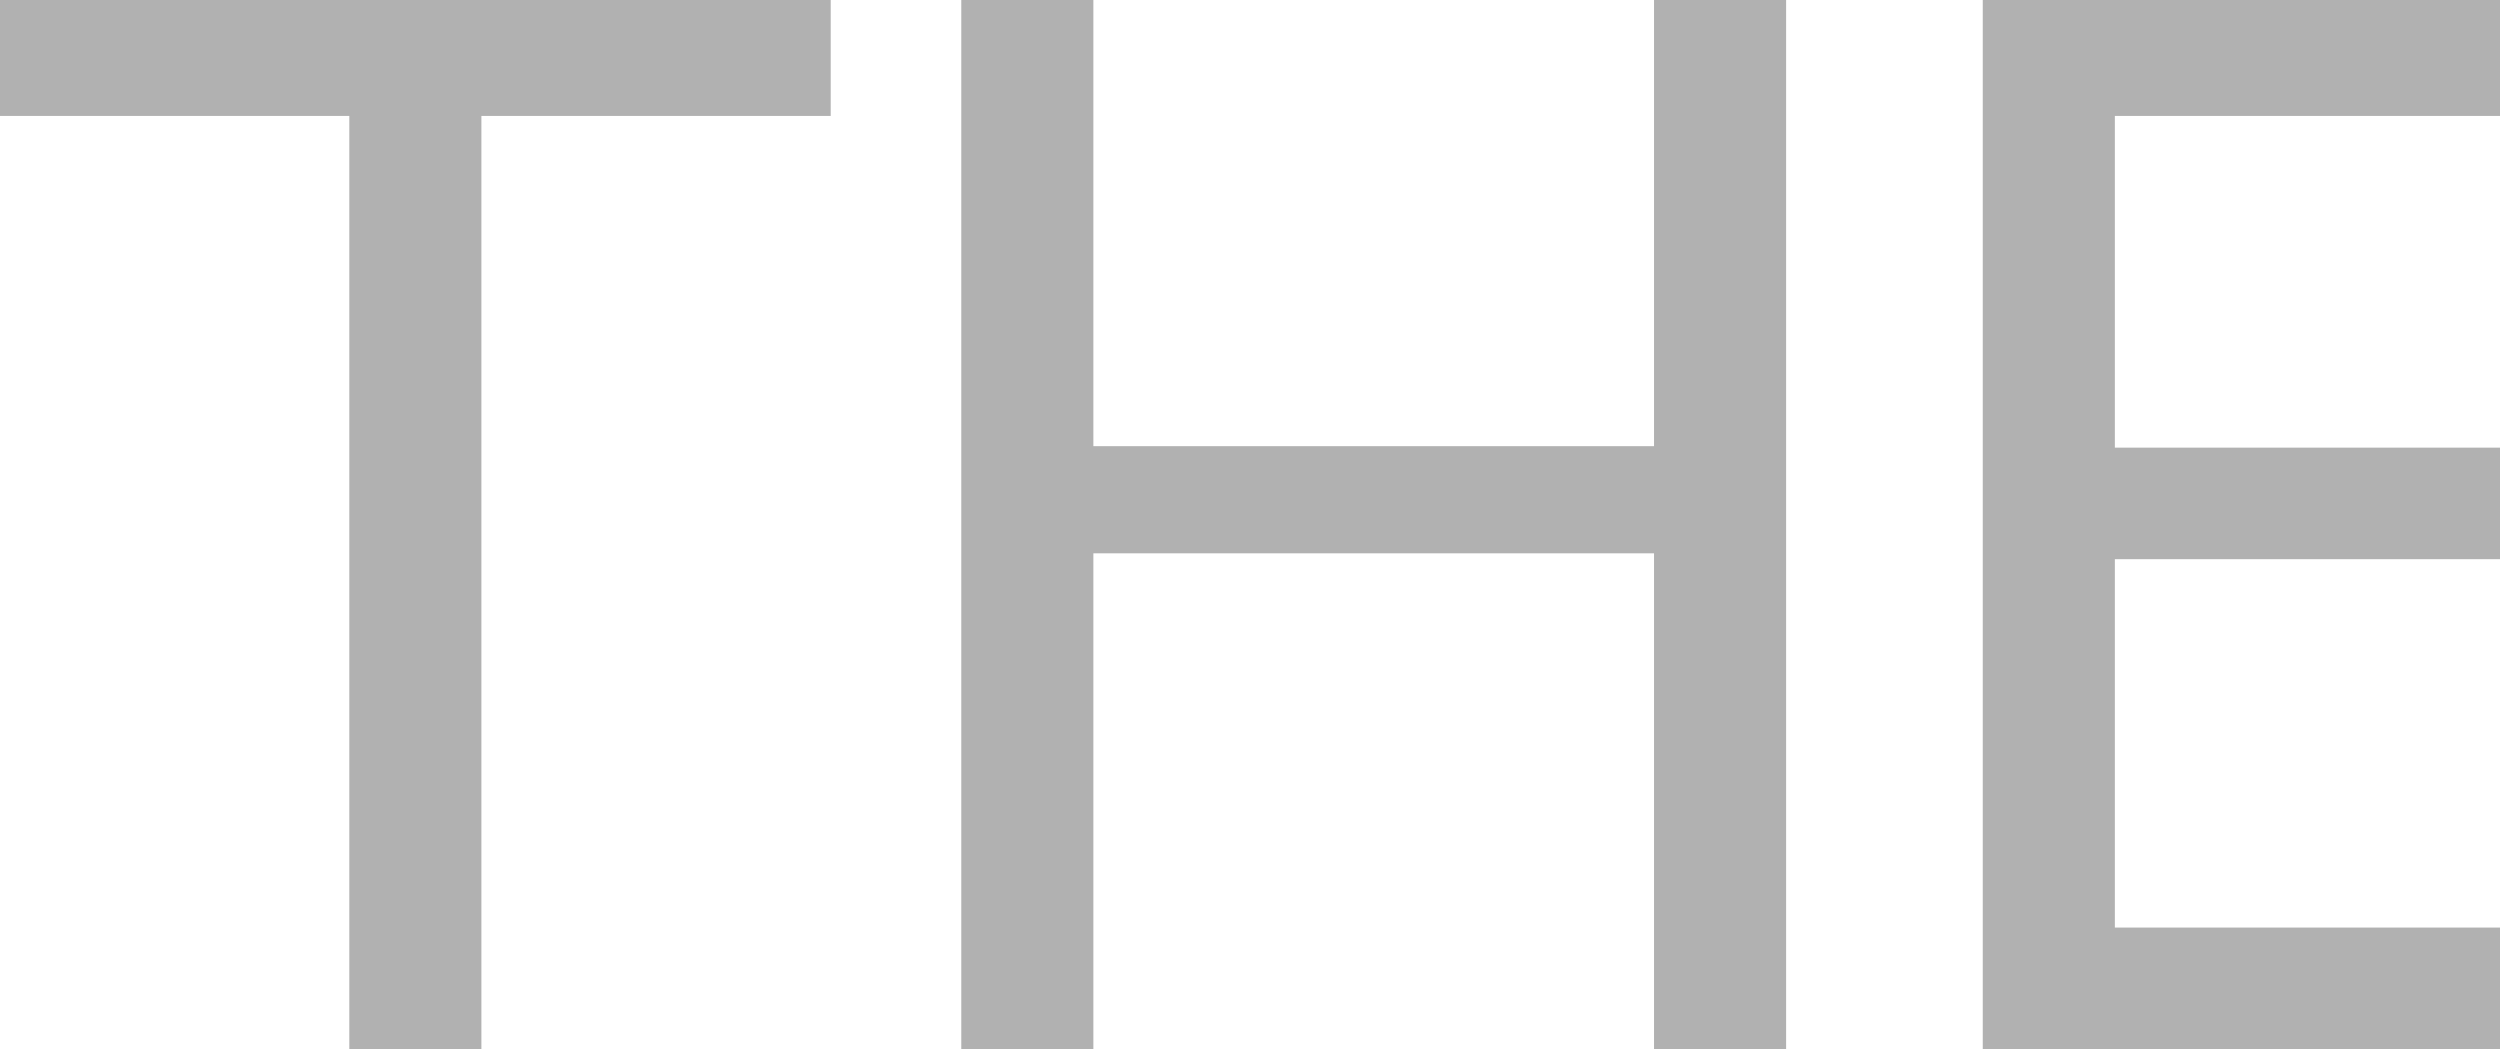
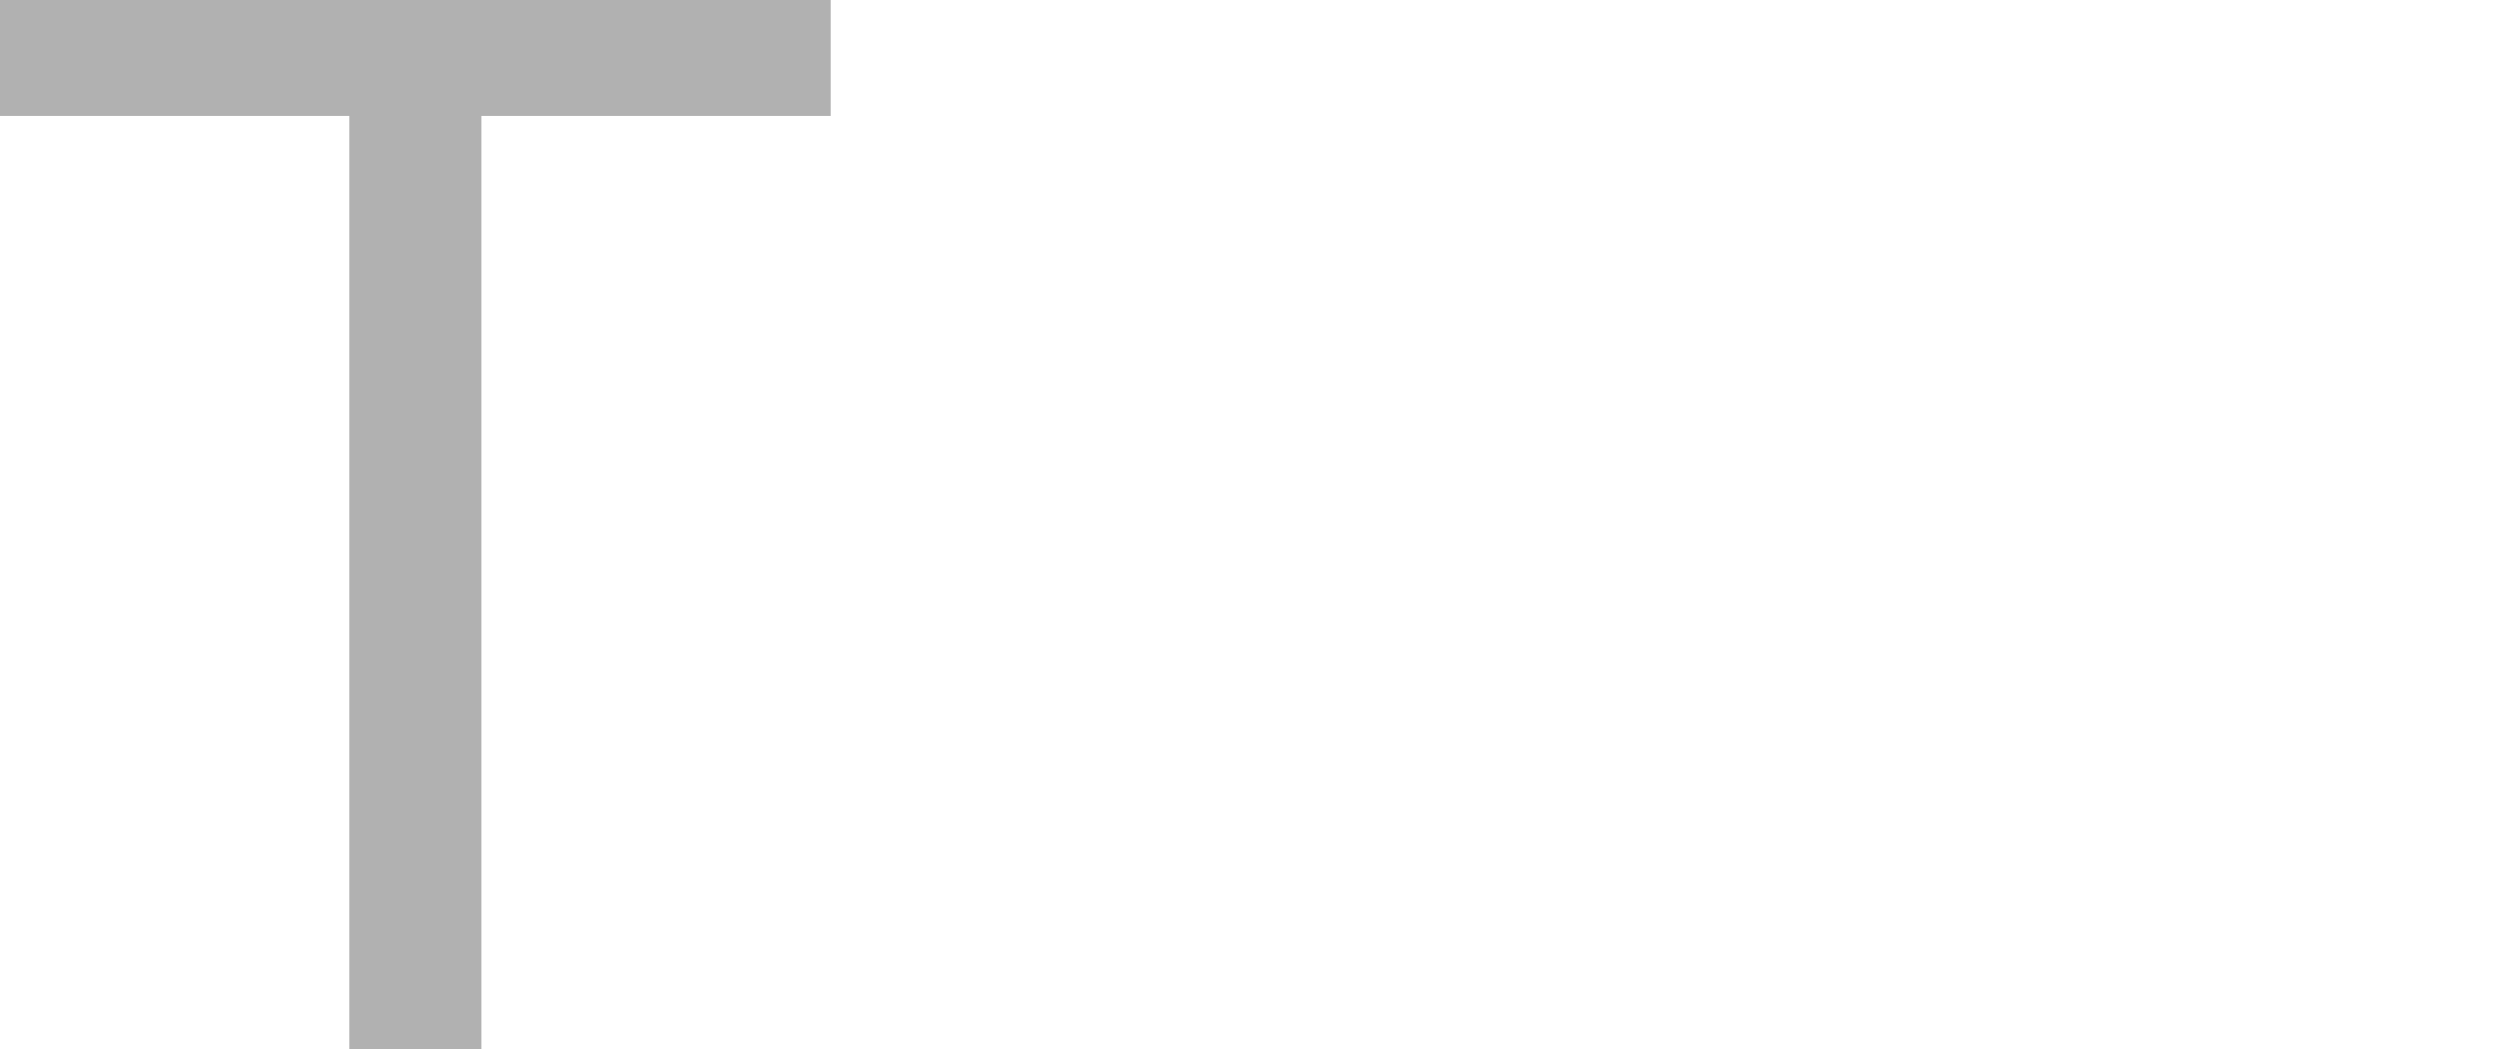
<svg xmlns="http://www.w3.org/2000/svg" id="Group_2526" data-name="Group 2526" width="592.788" height="248.825" viewBox="0 0 592.788 248.825">
  <path id="Path_4561" data-name="Path 4561" d="M0,0V27.491H82.826V248.825h31.32V27.491h82.827V0Z" fill="#b1b1b1" />
-   <path id="Path_4562" data-name="Path 4562" d="M392.194,0V105.793H259.256V0h-31.32V248.825h31.32V131.2H392.194V248.825h31.322V0Z" fill="#b1b1b1" />
-   <path id="Path_4563" data-name="Path 4563" d="M470.143,0V248.825H592.788V219.94H501.463V132.591h91.325V106.142H501.463V27.491h91.325V0Z" fill="#b1b1b1" />
</svg>